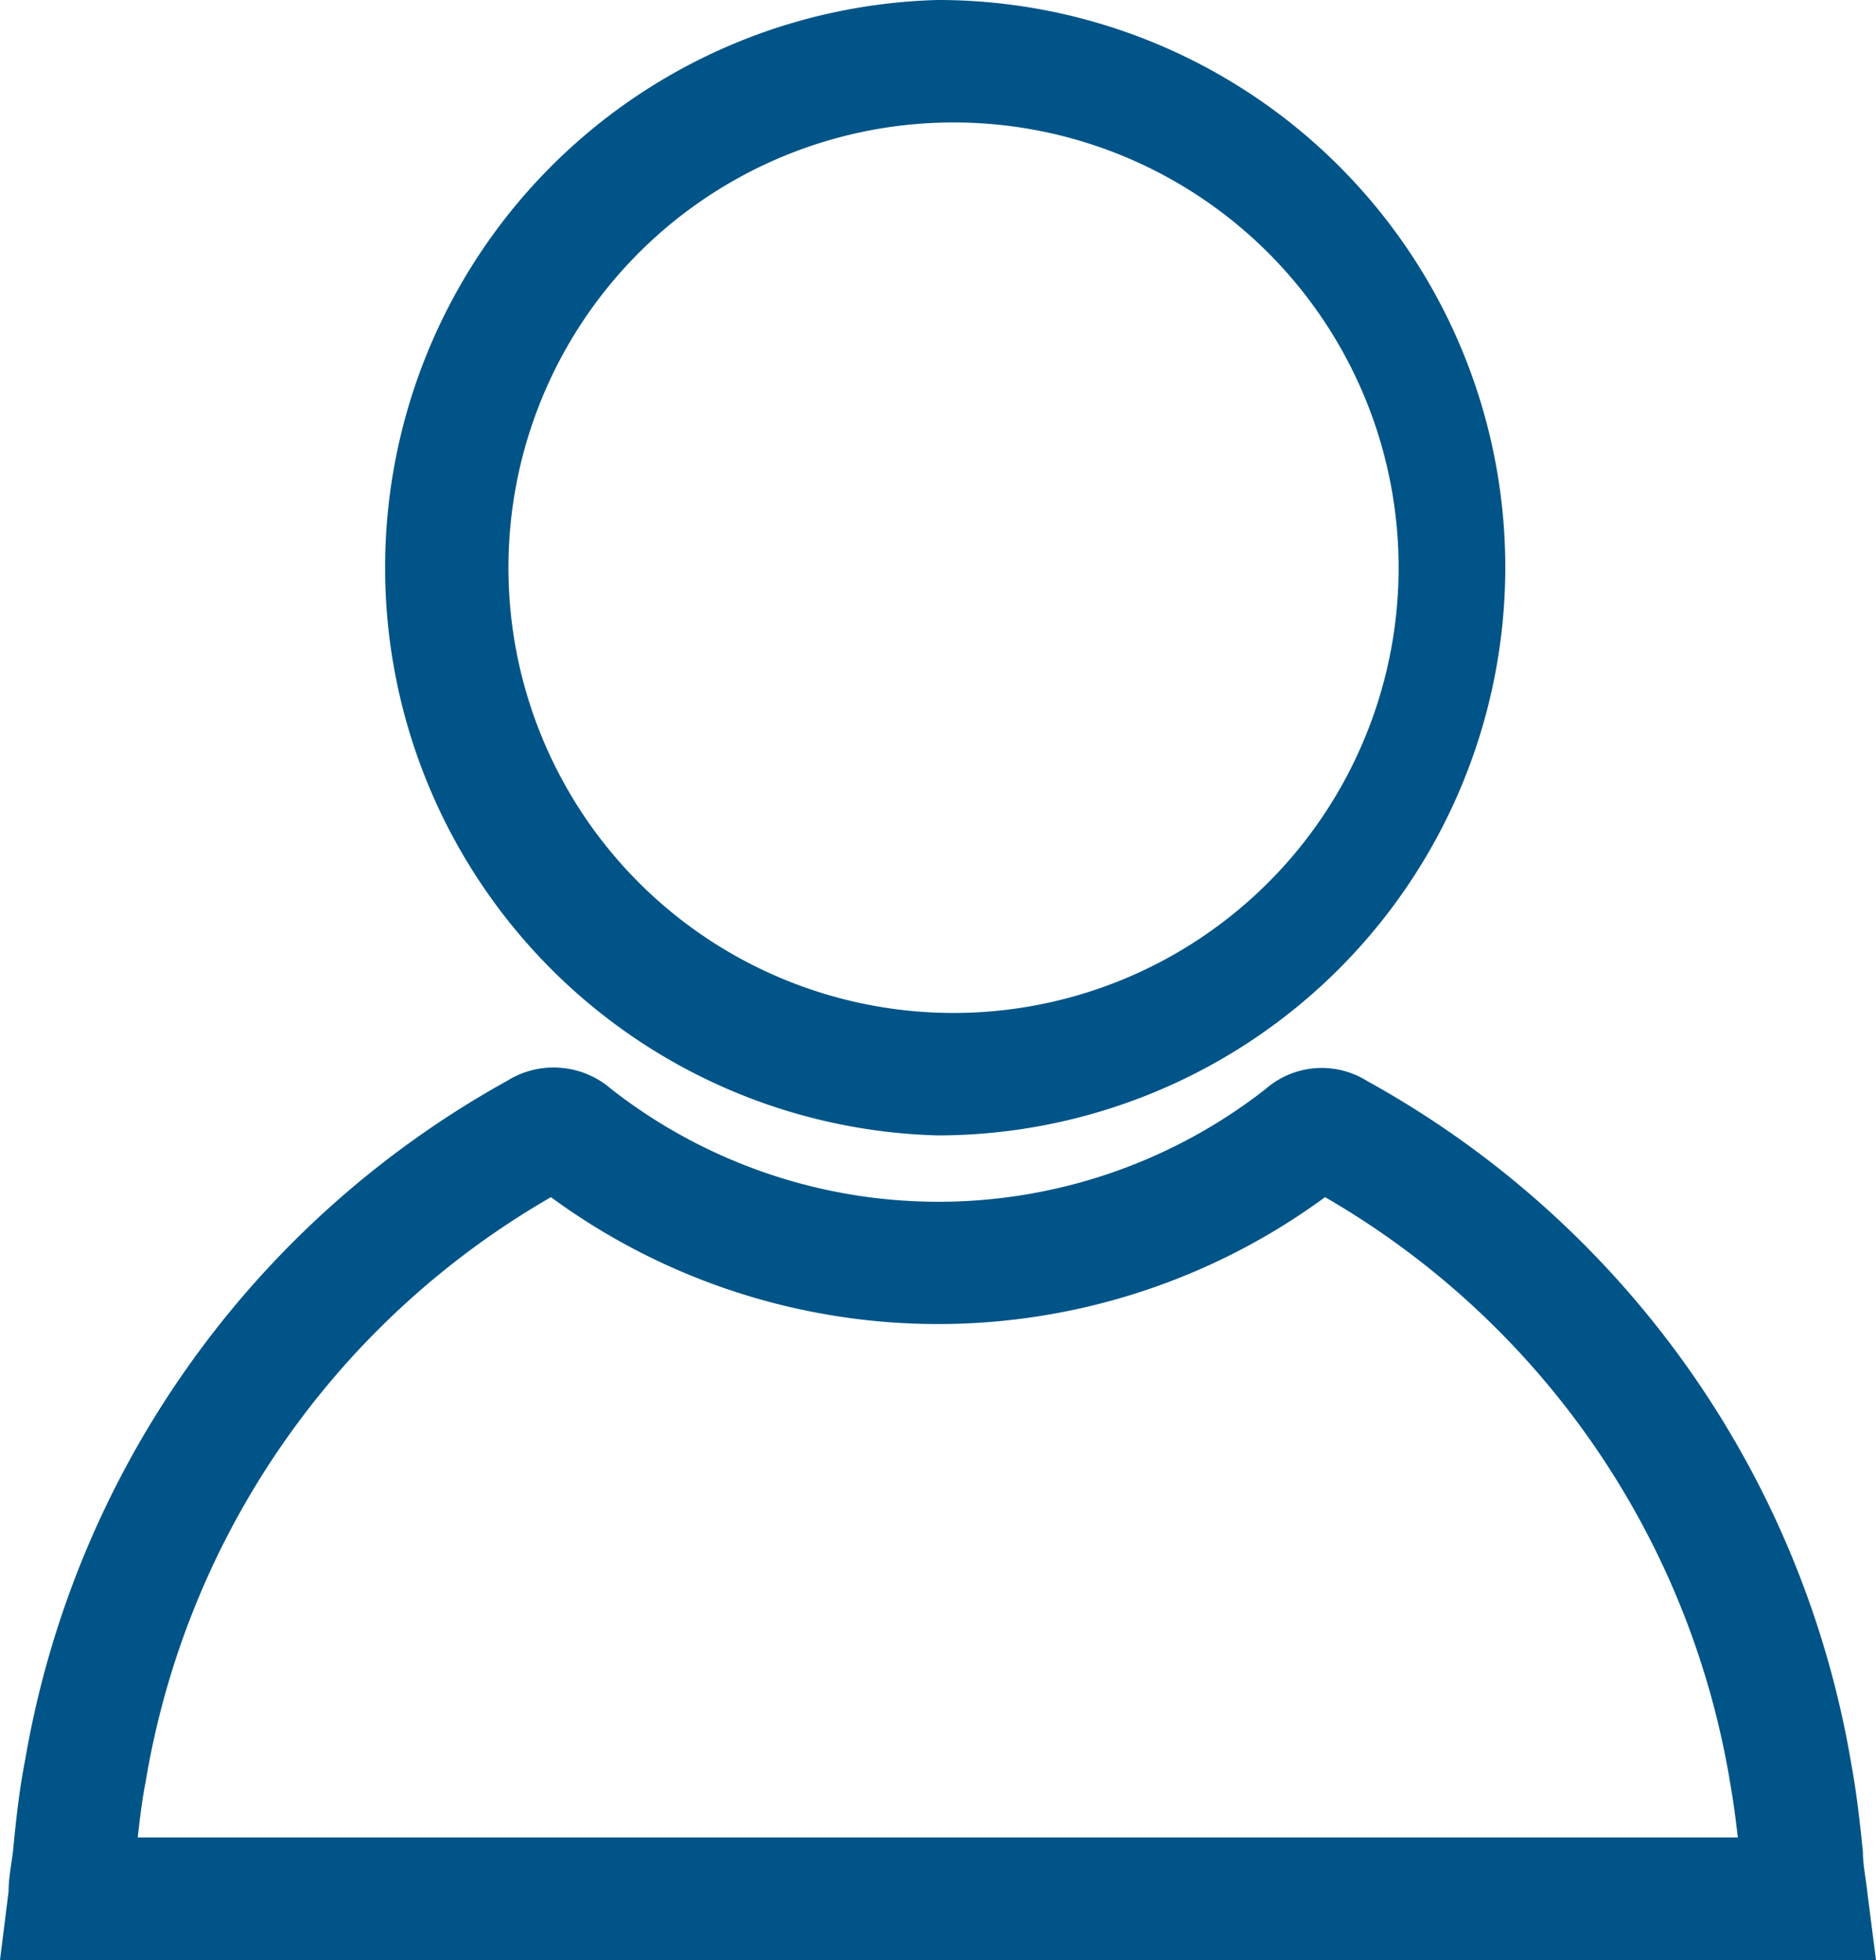
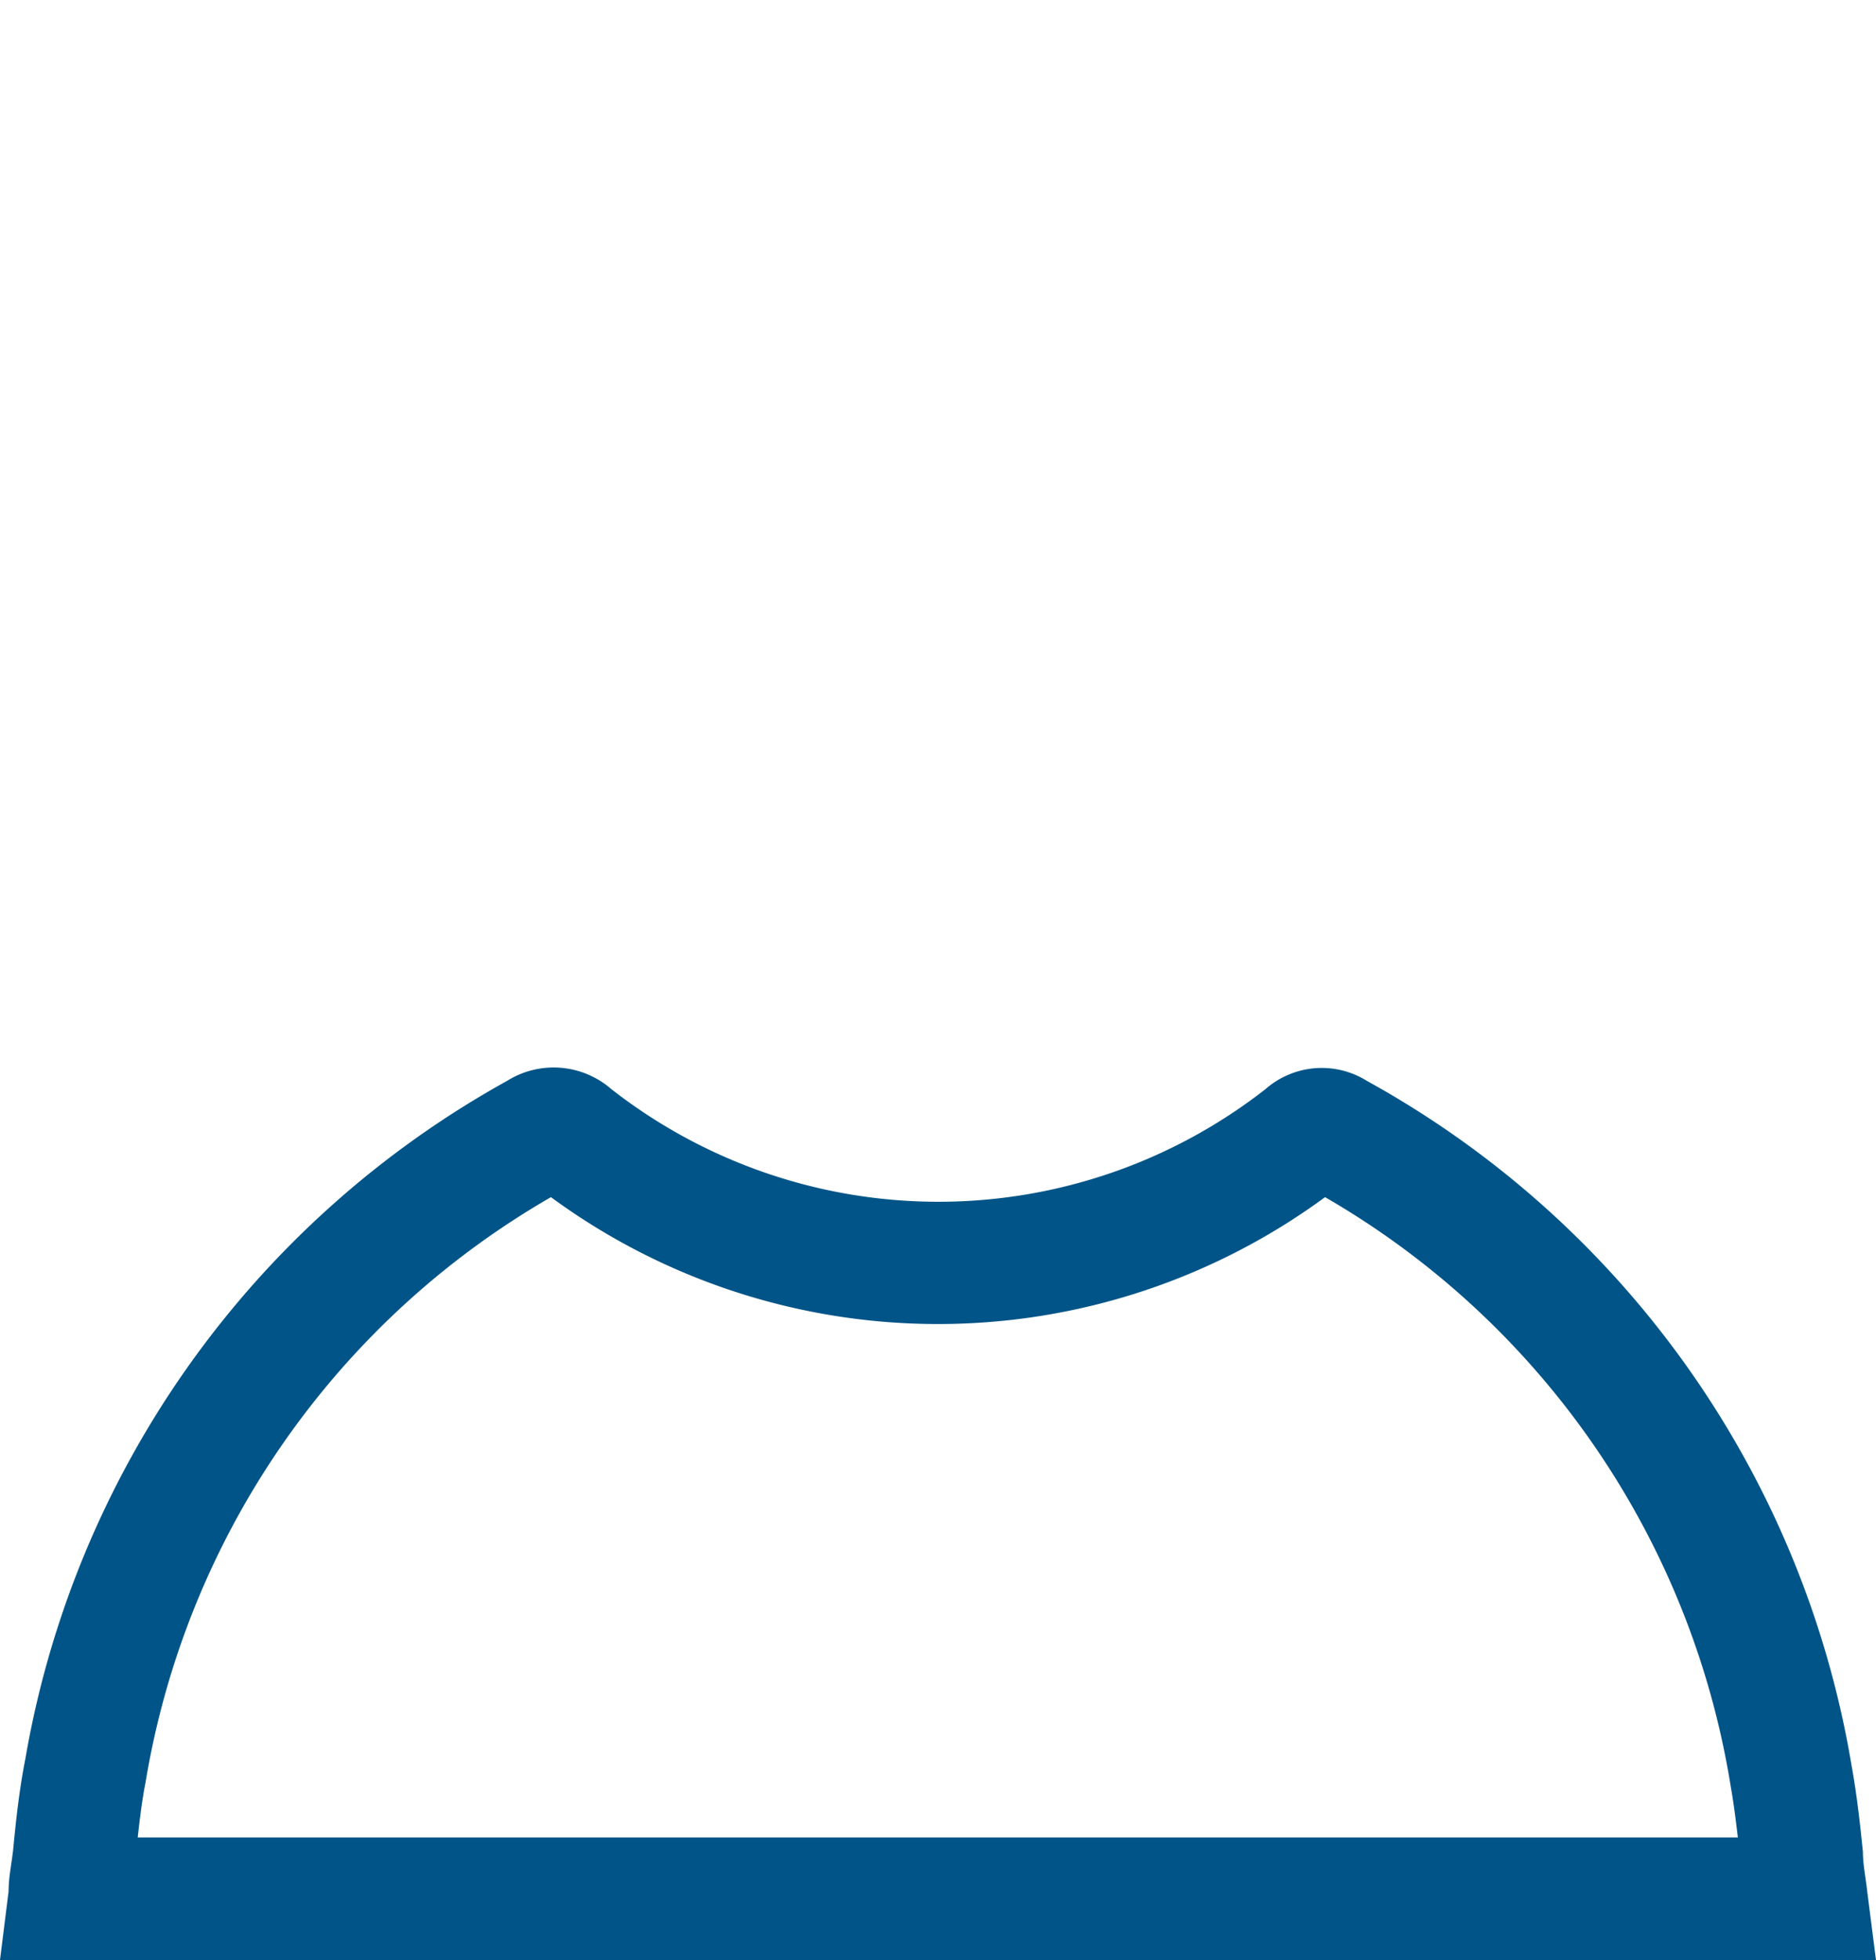
<svg xmlns="http://www.w3.org/2000/svg" viewBox="0 0 45.9 47.94">
  <defs>
    <style>.cls-1{fill:#005487;}</style>
  </defs>
  <g id="Layer_2" data-name="Layer 2">
    <g id="FAQ">
      <g id="mmpPaC">
        <path class="cls-1" d="M45.9,47.94H0l.21-1.68c0-.33.07-.66.11-1,.07-.73.15-1.48.3-2.24A23.51,23.51,0,0,1,12.4,26.44a2.15,2.15,0,0,1,2.56.2,13,13,0,0,0,16,0,2.09,2.09,0,0,1,2.49-.2A23.54,23.54,0,0,1,45.3,43.17c.13.71.21,1.43.28,2.13,0,.31.07.63.11,1Zm-42.53-3H42.52c-.05-.42-.1-.83-.17-1.22a20.37,20.37,0,0,0-9.93-14.44,16,16,0,0,1-18.94,0A20.35,20.35,0,0,0,3.56,43.6C3.48,44,3.42,44.48,3.37,44.94Z" />
-         <path class="cls-1" d="M22.94,27.77h0A13.89,13.89,0,0,1,22.94,0h0A13.88,13.88,0,0,1,36.83,13.88h0A13.9,13.9,0,0,1,22.94,27.77ZM23,3h0a10.89,10.89,0,0,0,0,21.77h0A10.89,10.89,0,1,0,23,3Z" />
      </g>
    </g>
  </g>
</svg>